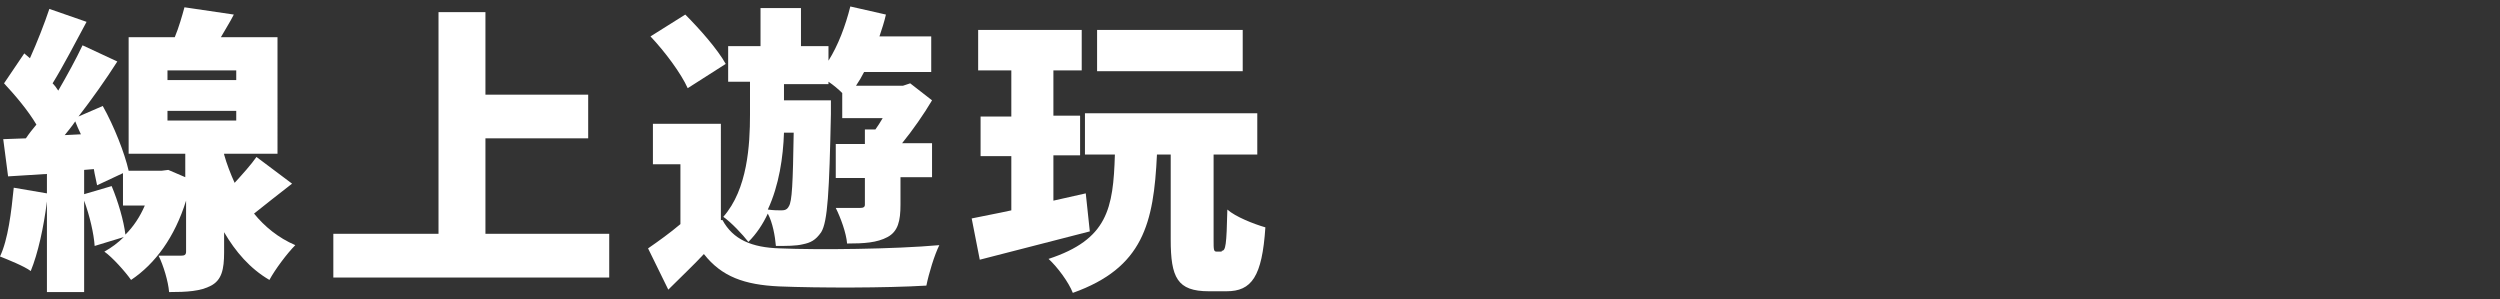
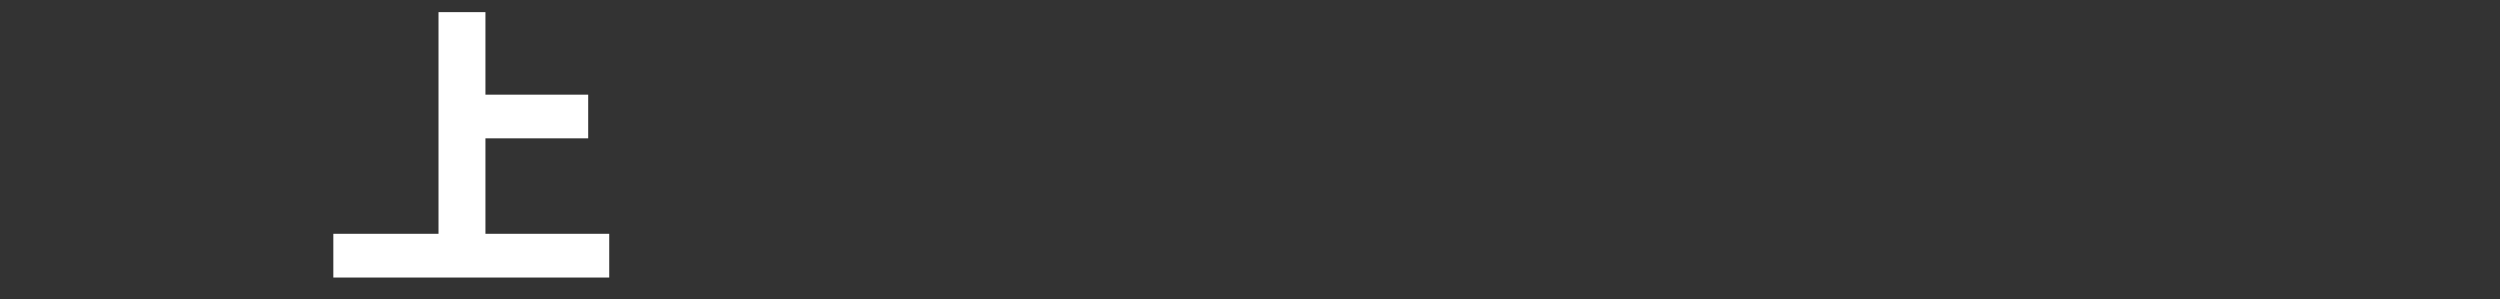
<svg xmlns="http://www.w3.org/2000/svg" version="1.1" id="Layer_1" x="0px" y="0px" viewBox="0 0 309 37" style="enable-background:new 0 0 309 37;" xml:space="preserve">
  <rect x="0" y="0" width="309" height="37" fill="#333333" stroke="none" />
  <style type="text/css">
	.st0{fill:#FFFFFF;}
</style>
  <g>
-     <path class="st0" d="M36.1,22.7c-1.7,1.3-3.3,2.6-4.7,3.7c1.3,1.6,3,3,5.1,3.9c-1,1-2.5,3-3.2,4.3c-2.4-1.4-4.2-3.5-5.6-5.9v2.5   c0,2.1-0.3,3.4-1.6,4.1c-1.3,0.7-3,0.8-5.2,0.8c-0.1-1.3-0.7-3.3-1.3-4.5c1.1,0,2.4,0,2.8,0c0.4,0,0.6-0.1,0.6-0.5v-6.3   c-1.4,4.5-3.8,7.8-6.8,9.8c-0.7-1-2.3-2.8-3.3-3.5c0.9-0.5,1.7-1.1,2.4-1.8l-3.6,1.1c-0.1-1.5-0.6-3.7-1.3-5.6v11.3H5.8V24.9   c-0.4,3.2-1.1,6.4-2,8.6C3,32.9,1,32.1,0,31.7c1-2.1,1.4-5.5,1.7-8.5l4.1,0.7v-2.4L1,21.8l-0.6-4.6l2.8-0.1   c0.4-0.6,0.8-1.1,1.3-1.7c-1-1.7-2.6-3.6-4-5.1L3,6.6l0.7,0.6c0.9-2,1.8-4.3,2.4-6.1l4.6,1.6c-1.4,2.6-2.9,5.5-4.2,7.6   c0.3,0.3,0.5,0.6,0.7,0.9c1.1-1.9,2.2-3.9,3-5.6l4.3,2c-1.4,2.2-3.1,4.6-4.8,6.8l3-1.3c1.4,2.5,2.7,5.8,3.2,8H20l0.8-0.1l2.1,0.9   V19h-7V4.6h5.7c0.5-1.2,0.9-2.6,1.2-3.7l6.1,0.9c-0.5,1-1.1,1.9-1.6,2.8h7V19h-6.6v0.1c0.3,1.1,0.8,2.4,1.3,3.5   c1-1.1,2-2.2,2.7-3.2L36.1,22.7z M10,16.6c-0.3-0.6-0.5-1.1-0.7-1.6c-0.4,0.6-0.9,1.2-1.3,1.7L10,16.6z M13.8,23   c0.8,1.9,1.5,4.3,1.7,6c1-1,1.8-2.2,2.4-3.6h-2.7v-4L12,22.9c-0.1-0.6-0.3-1.3-0.4-2L10.4,21v3L13.8,23z M20.7,9.9h8.5V8.7h-8.5   V9.9z M20.7,14.9h8.5v-1.2h-8.5V14.9z" />
    <path class="st0" d="M75.3,28.9v5.4H41.2v-5.4h13V1.5H60v10.2h12.7v5.4H60v11.8H75.3z" />
-     <path class="st0" d="M89.3,27.2c1.3,2.4,3.6,3.4,7.1,3.5c4.8,0.2,14.1,0.1,19.7-0.4c-0.6,1.2-1.3,3.5-1.6,5   c-5,0.3-13.3,0.3-18.2,0.1c-4.3-0.2-7.1-1.2-9.3-4c-1.3,1.4-2.7,2.7-4.4,4.4l-2.5-5.1c1.3-0.9,2.7-1.9,4-3v-7.4h-3.4v-5h8.4V27.2z    M85,10.9c-0.8-1.8-2.8-4.5-4.6-6.4l4.3-2.7c1.8,1.8,4,4.3,5,6.1L85,10.9z M92.6,10.1h-2.6V5.7h4V1H99v4.7h3.4v1.8   c1.2-1.9,2.1-4.3,2.7-6.7l4.4,1c-0.2,0.9-0.5,1.8-0.8,2.7h6.4v4.4h-8.3c-0.3,0.6-0.6,1.1-1,1.7h5.8l0.9-0.3l2.7,2.1   c-1,1.7-2.4,3.7-3.7,5.3h3.7v4.2h-3.9v3.4c0,2-0.3,3.3-1.6,4c-1.3,0.7-2.9,0.8-5,0.8c-0.1-1.3-0.8-3.2-1.4-4.4c1.2,0,2.6,0,3,0   c0.4,0,0.6-0.1,0.6-0.4v-3.3h-3.6v-4.2h3.6v-1.8h1.3c0.3-0.4,0.6-0.9,0.9-1.4h-5v-3.1c-0.5-0.5-1.1-1-1.7-1.4v0.3h-5.5v2h5.8   c0,0,0,1.2,0,1.7c-0.2,9.6-0.4,13.3-1.2,14.6c-0.7,1-1.3,1.3-2.3,1.5c-0.8,0.2-2,0.2-3.3,0.2c-0.1-1.2-0.4-2.9-1-4   c-0.6,1.3-1.4,2.5-2.4,3.5c-0.7-0.9-2.1-2.4-3.1-3.1c3-3.4,3.3-8.9,3.3-12.6V10.1z M96.9,16.4c-0.1,3-0.6,6.5-2,9.5   c0.7,0.1,1.3,0.1,1.7,0.1c0.4,0,0.7-0.1,0.9-0.5c0.4-0.6,0.5-2.8,0.6-9.1H96.9z" />
-     <path class="st0" d="M134.7,28.6c-4.7,1.2-9.7,2.5-13.6,3.5l-1-5.1c1.4-0.3,3.1-0.6,4.9-1v-6.7h-3.8v-4.9h3.8V8.7h-4.1v-5h12.8v5   h-3.5v5.6h3.3v4.9h-3.3v5.6l4-0.9L134.7,28.6z M151,31c0.5,0,0.6-0.7,0.7-5.1c1,0.9,3.3,1.8,4.7,2.2c-0.4,6.1-1.7,7.9-4.8,7.9h-2.2   c-3.9,0-4.7-1.7-4.7-6.4V19.1H143c-0.4,8.5-1.7,14-10.4,17.1c-0.5-1.3-1.9-3.2-3-4.2c7.3-2.4,8-6.2,8.2-12.9h-3.7V14h21.3v5.1H150   v10.5c0,1.3,0,1.5,0.4,1.5H151z M153.6,8.8h-18V3.7h18V8.8z" />
  </g>
</svg>